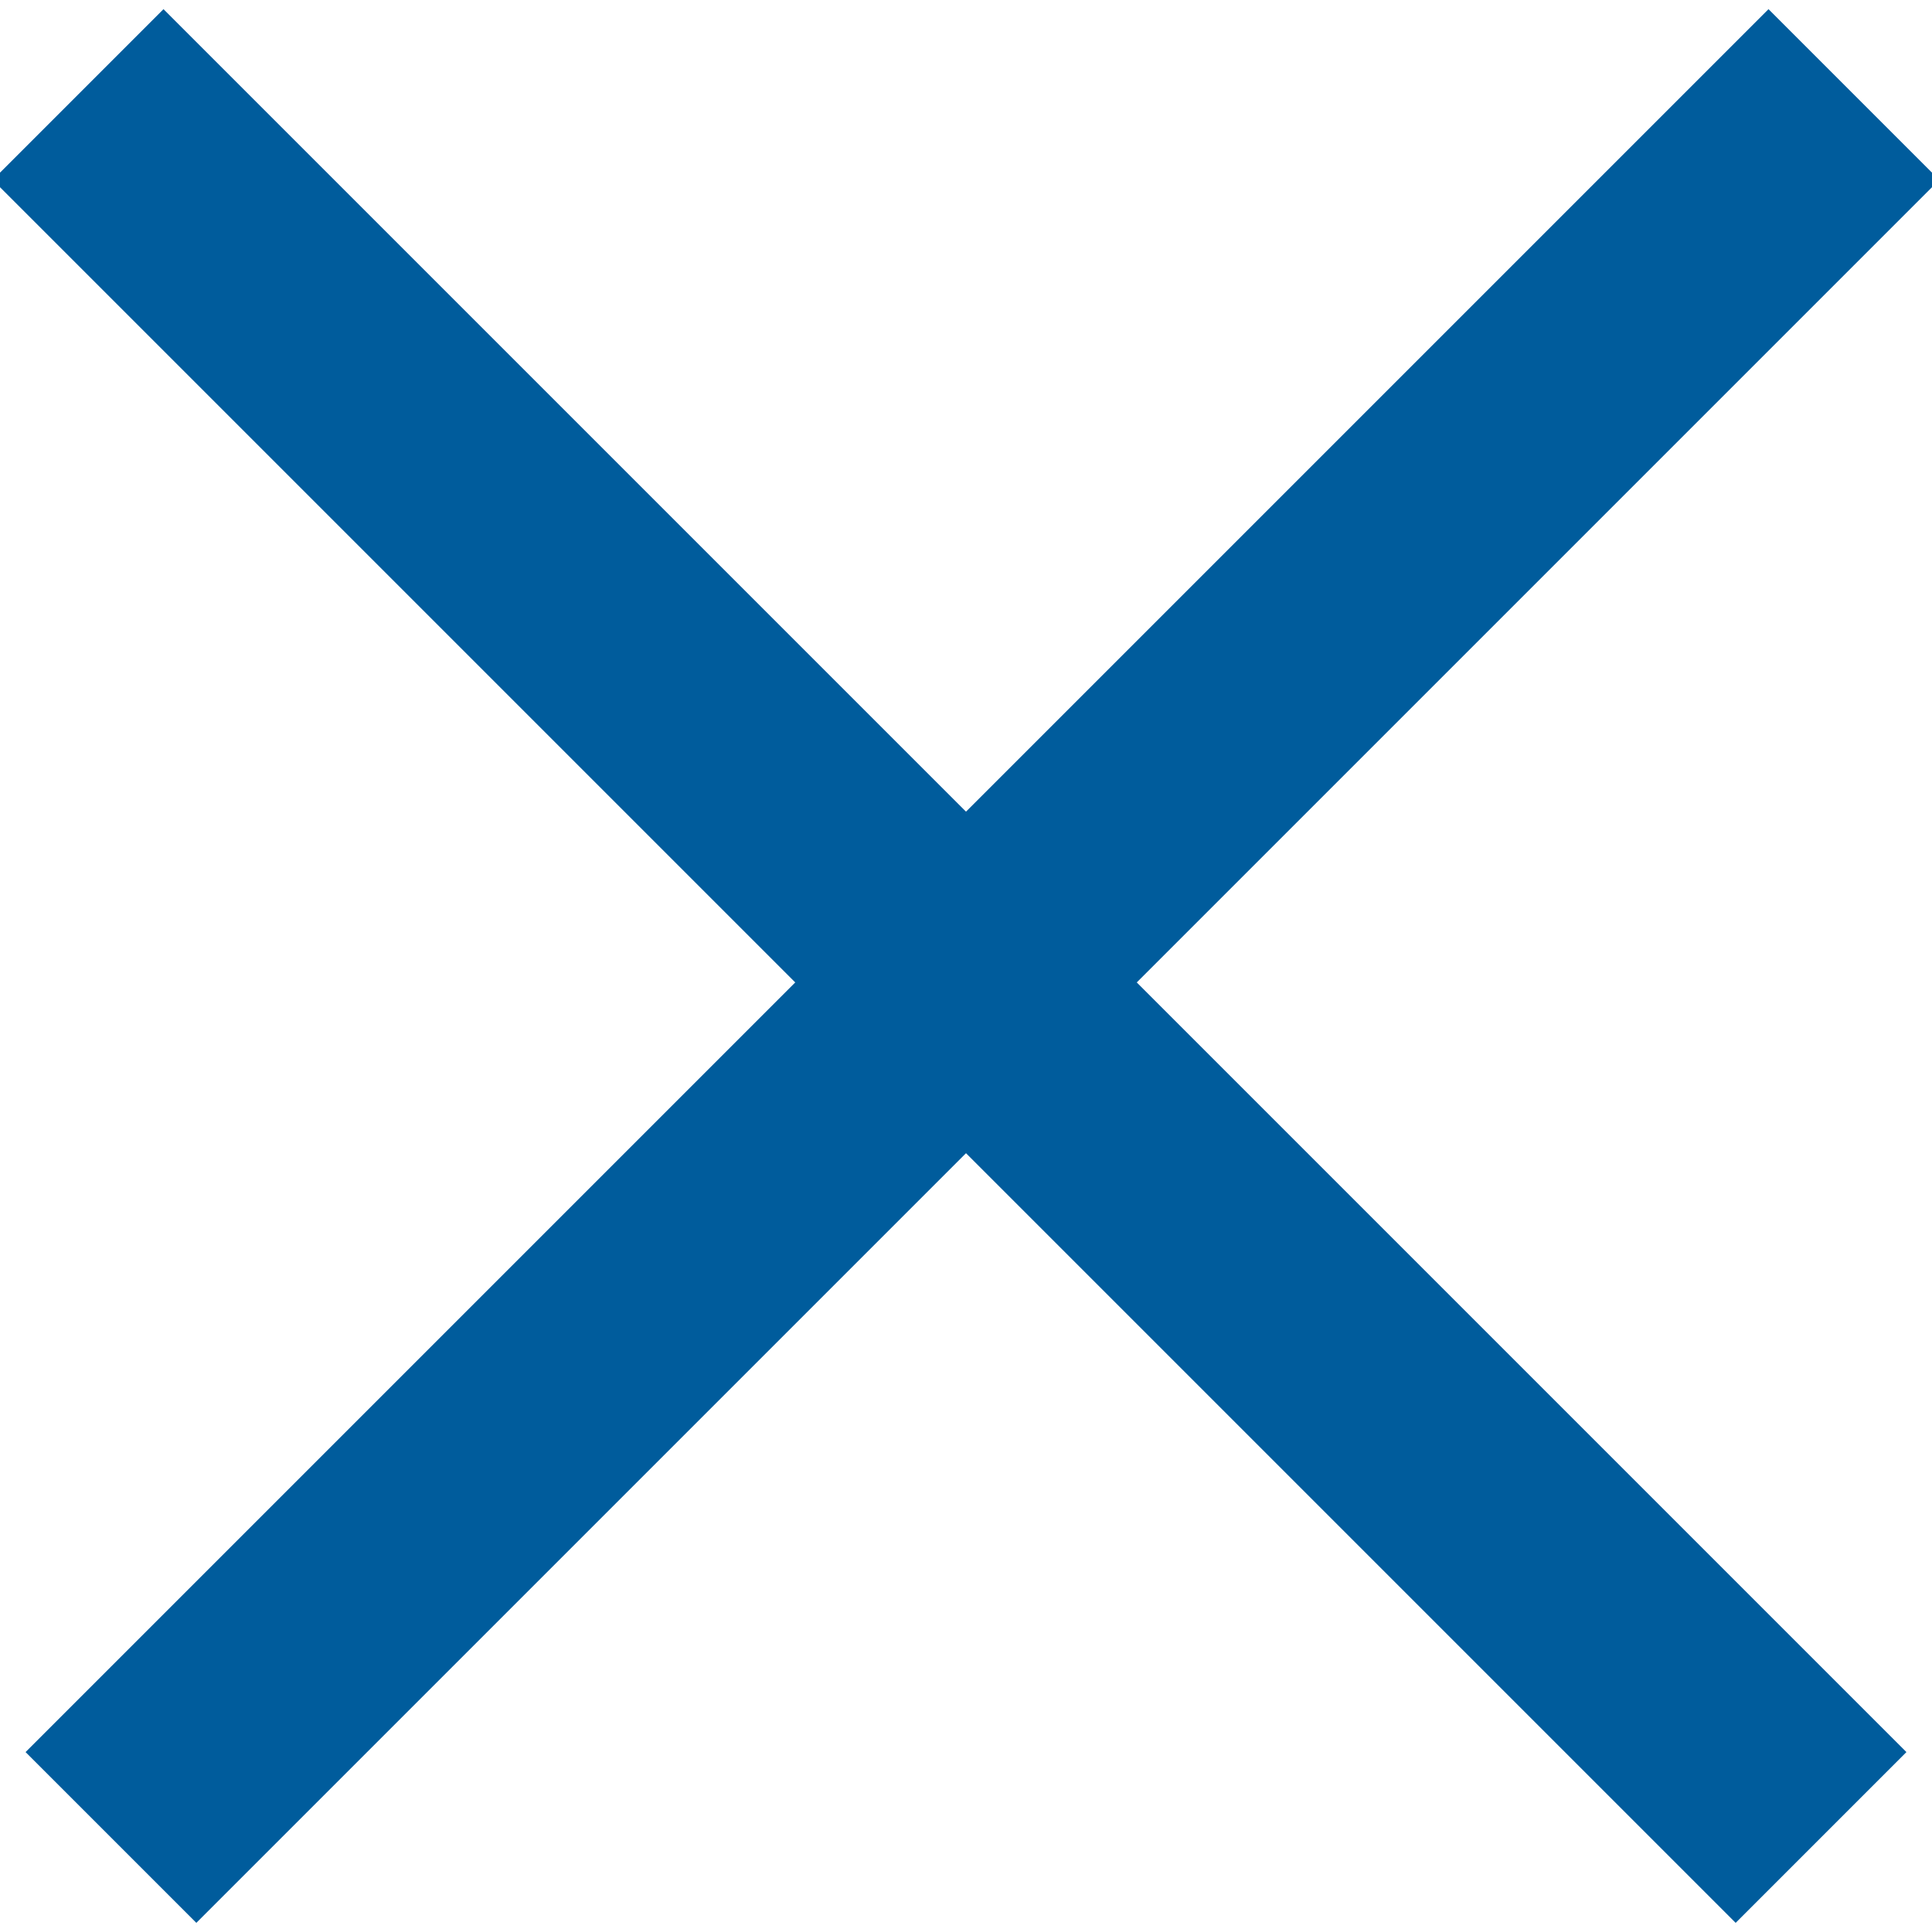
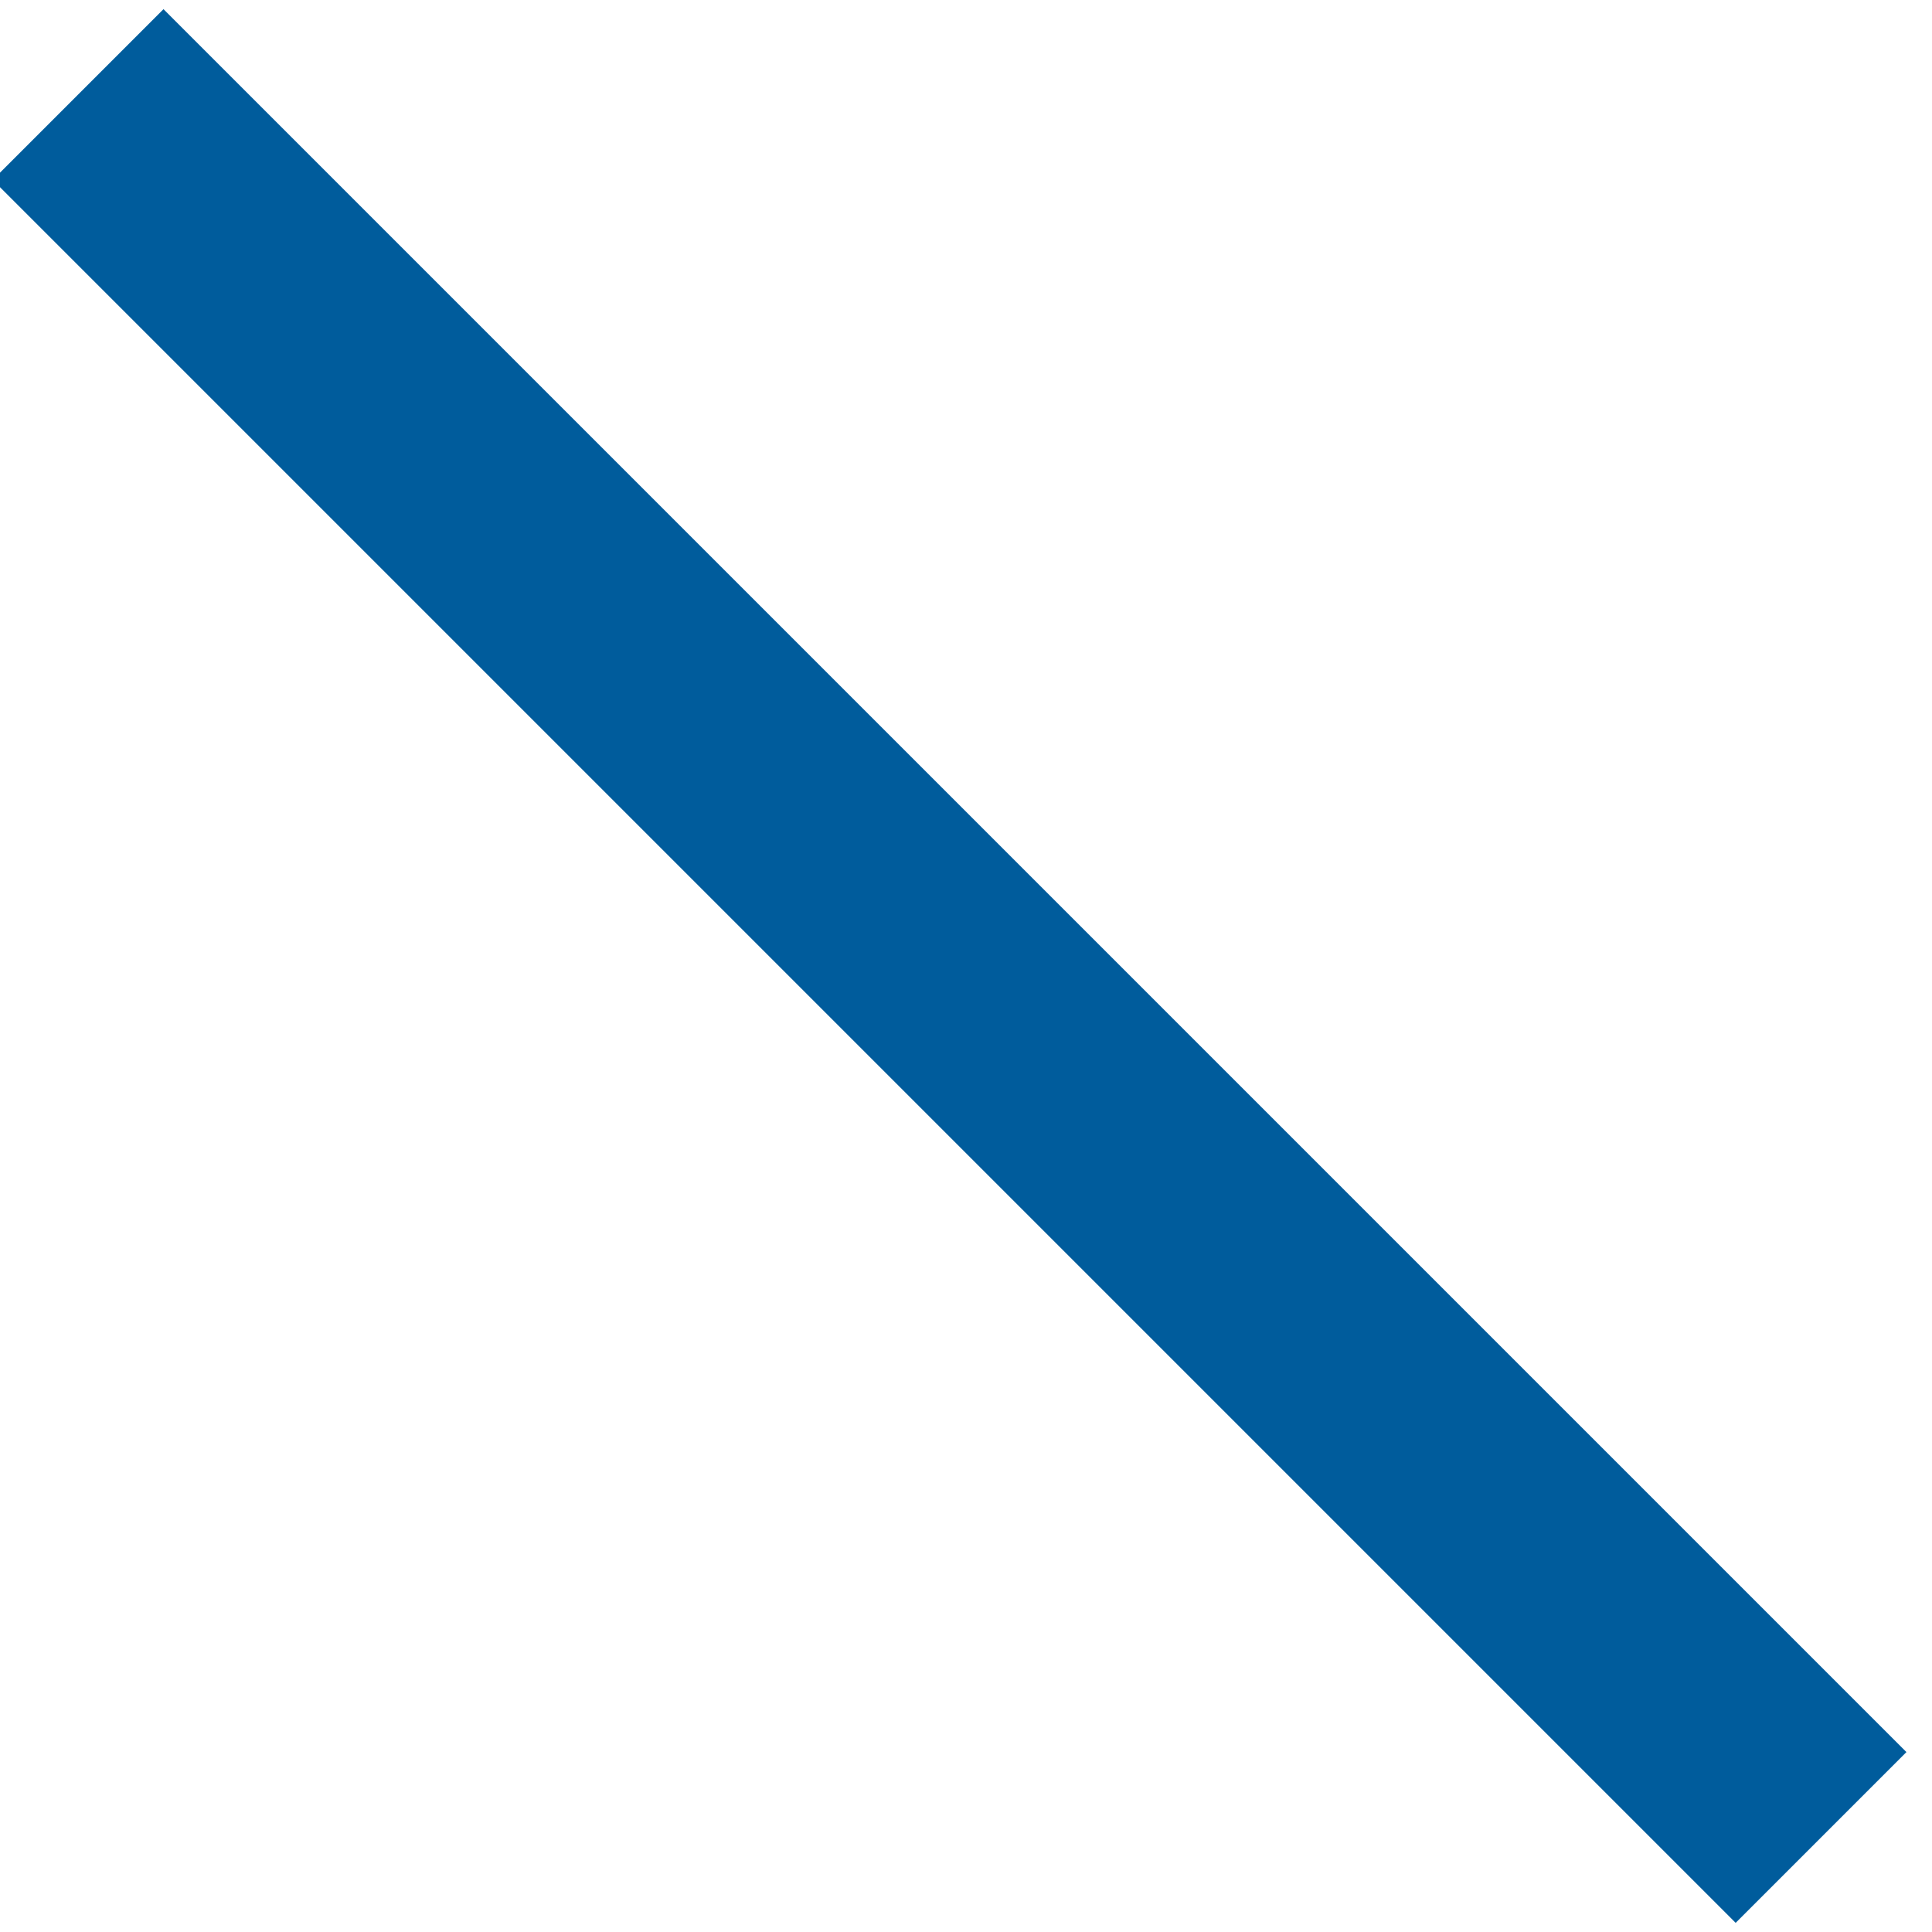
<svg xmlns="http://www.w3.org/2000/svg" height="16" viewBox="0 0 16 16" width="16">
  <g fill="none" fill-rule="evenodd" stroke="#005c9c" stroke-linecap="square" stroke-width="2" transform="translate(1 1)">
    <path d="m.354.49 13.02 13.02" />
-     <path d="m.625.49 13.02 13.02" transform="matrix(-1 0 0 1 14.271 0)" />
  </g>
</svg>